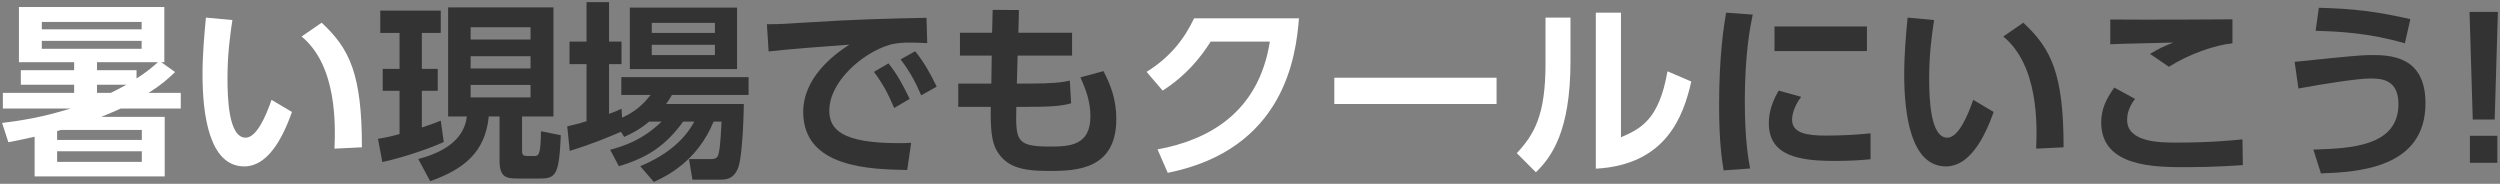
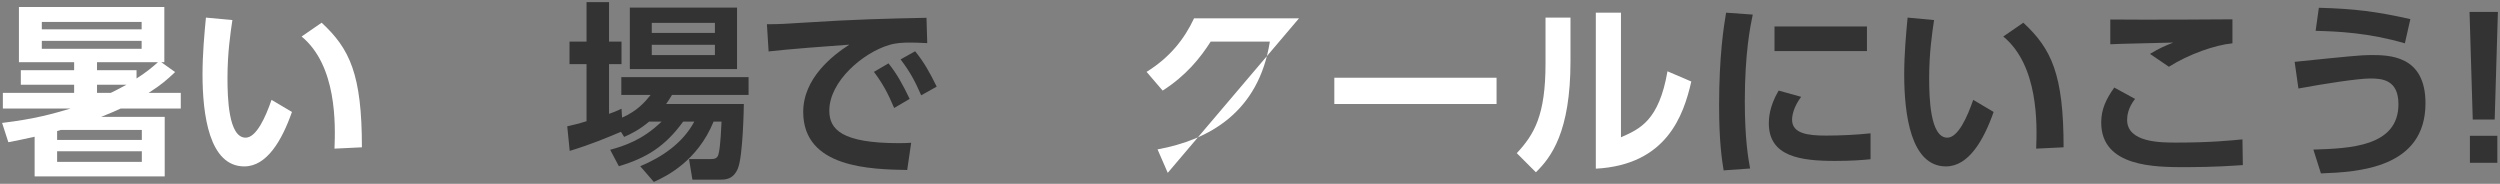
<svg xmlns="http://www.w3.org/2000/svg" width="952" height="70" viewBox="0 0 952 70" fill="none">
  <rect x="0" y="0" width="952" height="70" fill="#808080" stroke="none" />
  <path d="M940.4 4.544H951.2L949.976 45.512H941.624L940.4 4.544ZM940.544 62V51.704H950.984V62H940.544Z" fill="#333333" />
  <path d="M917.864 7.28L915.776 16.496C901.952 12.464 890.288 11.96 881.792 11.744L883.016 2.96C896.624 3.32 905.048 4.4 917.864 7.28ZM883.808 66.032L880.928 56.96C894.752 56.528 913.328 55.88 913.328 39.68C913.328 30.32 907.064 29.888 902.6 29.888C897.992 29.888 885.32 31.832 875.24 33.704L873.8 23.552C893.96 21.464 899.36 20.96 902.6 20.96C909.728 20.96 923.624 20.96 923.624 39.32C923.624 64.088 897.92 65.528 883.808 66.032Z" fill="#333333" />
  <path d="M850.112 7.352V16.496C843.416 17.144 833.408 20.672 825.92 25.424L818.72 20.528C822.32 18.368 823.976 17.648 827.576 16.208C823.76 16.352 807.056 16.64 803.6 16.856V7.424C815.48 7.568 846.872 7.424 850.112 7.352ZM805.112 33.344L813.032 37.664C810.368 41.048 810.008 44 810.008 45.656C810.008 54.296 822.824 54.296 828.728 54.296C841.832 54.296 849.392 53.504 853.928 53.072L854.072 62.864C850.616 63.08 843.2 63.656 832.4 63.656C820.736 63.656 800.144 63.656 800.144 46.664C800.144 41.624 801.944 37.808 805.112 33.344Z" fill="#333333" />
  <path d="M726.416 6.704L736.496 7.64C735.776 12.464 734.624 20.096 734.624 29.672C734.624 37.16 734.984 52.424 741.536 52.424C745.64 52.424 749.168 44.504 751.4 38.024L759.176 42.632C755.36 53.504 749.6 63.368 741.032 63.368C727.64 63.368 725.12 43.64 725.12 28.304C725.12 20.6 725.84 12.68 726.416 6.704ZM785.816 56.096L775.376 56.6C775.736 47.384 776.312 24.992 762.848 13.904L770.48 8.648C781.208 18.584 785.816 28.304 785.816 56.096Z" fill="#333333" />
  <path d="M657.296 4.832L667.448 5.552C666.512 9.944 664.424 20.312 664.424 38.6C664.424 53.144 665.792 60.704 666.44 64.16L656.36 64.88C655.712 60.92 654.632 54.008 654.632 40.184C654.632 21.248 656.432 9.872 657.296 4.832ZM675.728 10.088H710.936V19.448H675.728V10.088ZM677.312 34.496L685.88 36.872C683 40.688 682.424 44 682.424 45.584C682.424 50.912 688.544 51.632 695.384 51.632C700.712 51.632 706.976 51.344 712.304 50.768V60.632C709.568 60.92 705.176 61.28 698.84 61.28C685.592 61.28 673.568 59.624 673.568 46.952C673.568 45.224 673.712 40.544 677.312 34.496Z" fill="#333333" />
  <path d="M598.04 6.704V23.408C598.04 50.192 590.696 59.912 584.864 65.6L577.592 58.328C584.288 51.128 588.536 43.856 588.536 24.2V6.704H598.04ZM617.264 4.832V52.28C624.464 49.112 631.736 45.944 634.976 27.152L644.048 31.04C641.096 44 634.616 62.792 607.688 64.232V4.832H617.264Z" fill="white" />
  <path d="M508.112 29.6H569.888V39.608H508.112V29.6Z" fill="white" />
-   <path d="M444.68 65.816L440.792 56.888C460.376 53.288 479.312 42.776 483.56 15.848H461.024C457.136 21.968 451.664 28.808 442.736 34.496L436.616 27.368C445.544 21.824 451.016 14.84 454.688 6.992H494.648C493.496 21.464 489.104 56.888 444.68 65.816Z" fill="white" />
-   <path d="M387.8 12.464H408.248V21.176H387.512L387.224 31.832H391.544C400.616 31.832 404.504 31.4 407.384 30.68L407.888 39.32C404.36 40.4 399.752 40.688 391.688 40.688H387.008C386.792 53.36 386.72 55.808 399.752 55.808C407.168 55.808 415.232 55.52 415.232 44.288C415.232 38.816 413.576 34.208 411.416 29.456L420.2 27.08C422.864 32.192 425.096 37.808 425.096 45.296C425.096 64.808 409.472 65.096 399.464 65.096C389.168 65.096 383.048 63.656 379.376 57.032C377.576 53.72 377.144 48.608 377.288 40.688H364.904V31.832H377.504L377.648 21.176H365.552V12.464H377.792L378.008 3.752L388.016 3.824L387.8 12.464Z" fill="#333333" />
+   <path d="M444.68 65.816L440.792 56.888C460.376 53.288 479.312 42.776 483.56 15.848H461.024C457.136 21.968 451.664 28.808 442.736 34.496L436.616 27.368C445.544 21.824 451.016 14.84 454.688 6.992H494.648Z" fill="white" />
  <path d="M332.792 27.368L338.336 24.128C341.576 28.16 343.808 32.264 346.4 37.664L340.496 41.12C338.048 35.36 336.176 31.904 332.792 27.368ZM342.944 22.616L348.488 19.52C351.872 23.696 353.96 27.44 356.696 32.984L350.792 36.296C348.272 30.536 346.472 27.296 342.944 22.616ZM352.808 6.776L353.096 16.424C350.288 16.28 348.272 16.208 346.616 16.208C343.808 16.208 341.072 16.352 338.552 17.144C328.616 20.096 315.8 30.968 315.8 42.128C315.8 49.256 320.48 54.512 342.296 54.512C344.456 54.512 345.68 54.44 346.976 54.368L345.464 64.736C331.856 64.448 305.864 64.088 305.864 42.632C305.864 29.816 317.024 21.104 323.432 17C316.16 17.504 299.168 18.8 292.688 19.592L292.04 9.224C296.792 9.224 299.24 9.08 306.944 8.576C324.44 7.424 338.192 7.064 352.808 6.776Z" fill="#333333" />
  <path d="M239.84 26.288V2.888H280.664V26.288H239.84ZM272.24 8.72H248.192V12.536H272.24V8.72ZM272.24 17.072H248.192V20.96H272.24V17.072ZM251.936 46.304H247.184C243.44 49.472 240.272 50.984 237.68 52.136L236.456 50.192C231.128 52.424 225.44 54.872 216.944 57.464L216.008 48.104C218.168 47.6 220.112 47.168 223.352 46.16V24.416H216.872V15.848H223.352V0.8H231.92V15.848H236.672V24.416H231.92V43.352C233.792 42.704 234.656 42.344 236.672 41.408L236.888 44.792C242.792 42.2 245.672 38.744 247.76 36.152H236.6V29.384H285.056V36.152H255.896C255.032 37.52 254.6 38.312 253.664 39.608H283.256C283.256 40.04 282.968 59.624 280.952 64.232C279.152 68.408 276.2 68.408 274.04 68.408H263.672L262.376 60.56H270.944C273.248 60.56 273.536 59.336 273.824 57.68C274.328 55.232 274.688 48.464 274.76 46.304H271.736C265.544 61.424 253.664 67.184 248.984 69.272L243.8 63.296C252.296 59.768 260.072 54.368 264.392 46.304H260.144C253.304 55.736 246.248 60.128 235.664 63.296L232.352 57.032C237.608 55.592 244.664 53.36 251.936 46.304Z" fill="#333333" />
-   <path d="M170.648 44.36V2.816H210.752V44.36H198.8V57.032C198.8 58.832 198.872 59.408 201.104 59.408H203.336C204.992 59.408 205.928 59.408 206 49.976L213.56 51.488C212.912 66.608 211.688 67.976 205.568 67.976H197.144C192.68 67.976 190.232 67.472 190.232 61.136V44.36H186.128C184.76 57.968 176.696 64.448 163.808 68.984L159.272 60.56C167.264 58.472 176.696 54.08 177.776 44.36H170.648ZM202.04 21.392H179.216V26.072H202.04V21.392ZM202.04 10.376H179.216V15.056H202.04V10.376ZM202.04 32.336H179.216V37.088H202.04V32.336ZM145.592 61.712L143.936 52.856C145.88 52.568 148.184 52.136 152.144 51.056V34.568H145.736V26.216H152.144V12.536H144.8V4.04H167.84V12.536H160.64V26.216H166.688V34.568H160.64V48.536C164.888 47.168 166.328 46.52 167.84 45.944L168.992 54.08C162.44 57.032 152.576 60.2 145.592 61.712Z" fill="#333333" />
  <path d="M78.416 6.704L88.496 7.64C87.776 12.464 86.624 20.096 86.624 29.672C86.624 37.16 86.984 52.424 93.536 52.424C97.64 52.424 101.168 44.504 103.4 38.024L111.176 42.632C107.36 53.504 101.6 63.368 93.032 63.368C79.64 63.368 77.12 43.64 77.12 28.304C77.12 20.6 77.84 12.68 78.416 6.704ZM137.816 56.096L127.376 56.6C127.736 47.384 128.312 24.992 114.848 13.904L122.48 8.648C133.208 18.584 137.816 28.304 137.816 56.096Z" fill="white" />
  <path d="M61.424 23.696L66.68 27.44C63.584 30.392 61.352 32.336 56.6 35.36H68.84V41.336H45.944C43.568 42.416 42.272 42.992 38.528 44.504H62.72V67.184H13.184V52.064C8.936 53 7.352 53.36 3.176 54.152L0.8 46.808C13.4 45.296 20.312 43.28 26.864 41.336H1.088V35.36H28.232V32.264H7.928V26.72H28.232V23.696H7.208V2.672H62.576V23.696H61.424ZM51.992 26.72V29.888C55.88 27.368 57.608 25.928 60.128 23.696H36.944V26.72H51.992ZM53.936 18.584V15.56H15.92V18.584H53.936ZM36.944 35.36H42.2C44 34.496 44.792 34.064 48.176 32.264H36.944V35.36ZM53.936 11.168V8.36H15.92V11.168H53.936ZM54.008 49.472H23.192C22.76 49.616 22.256 49.76 21.752 49.904V53.288H54.008V49.472ZM54.008 61.64V57.608H21.752V61.64H54.008Z" fill="white" />
</svg>